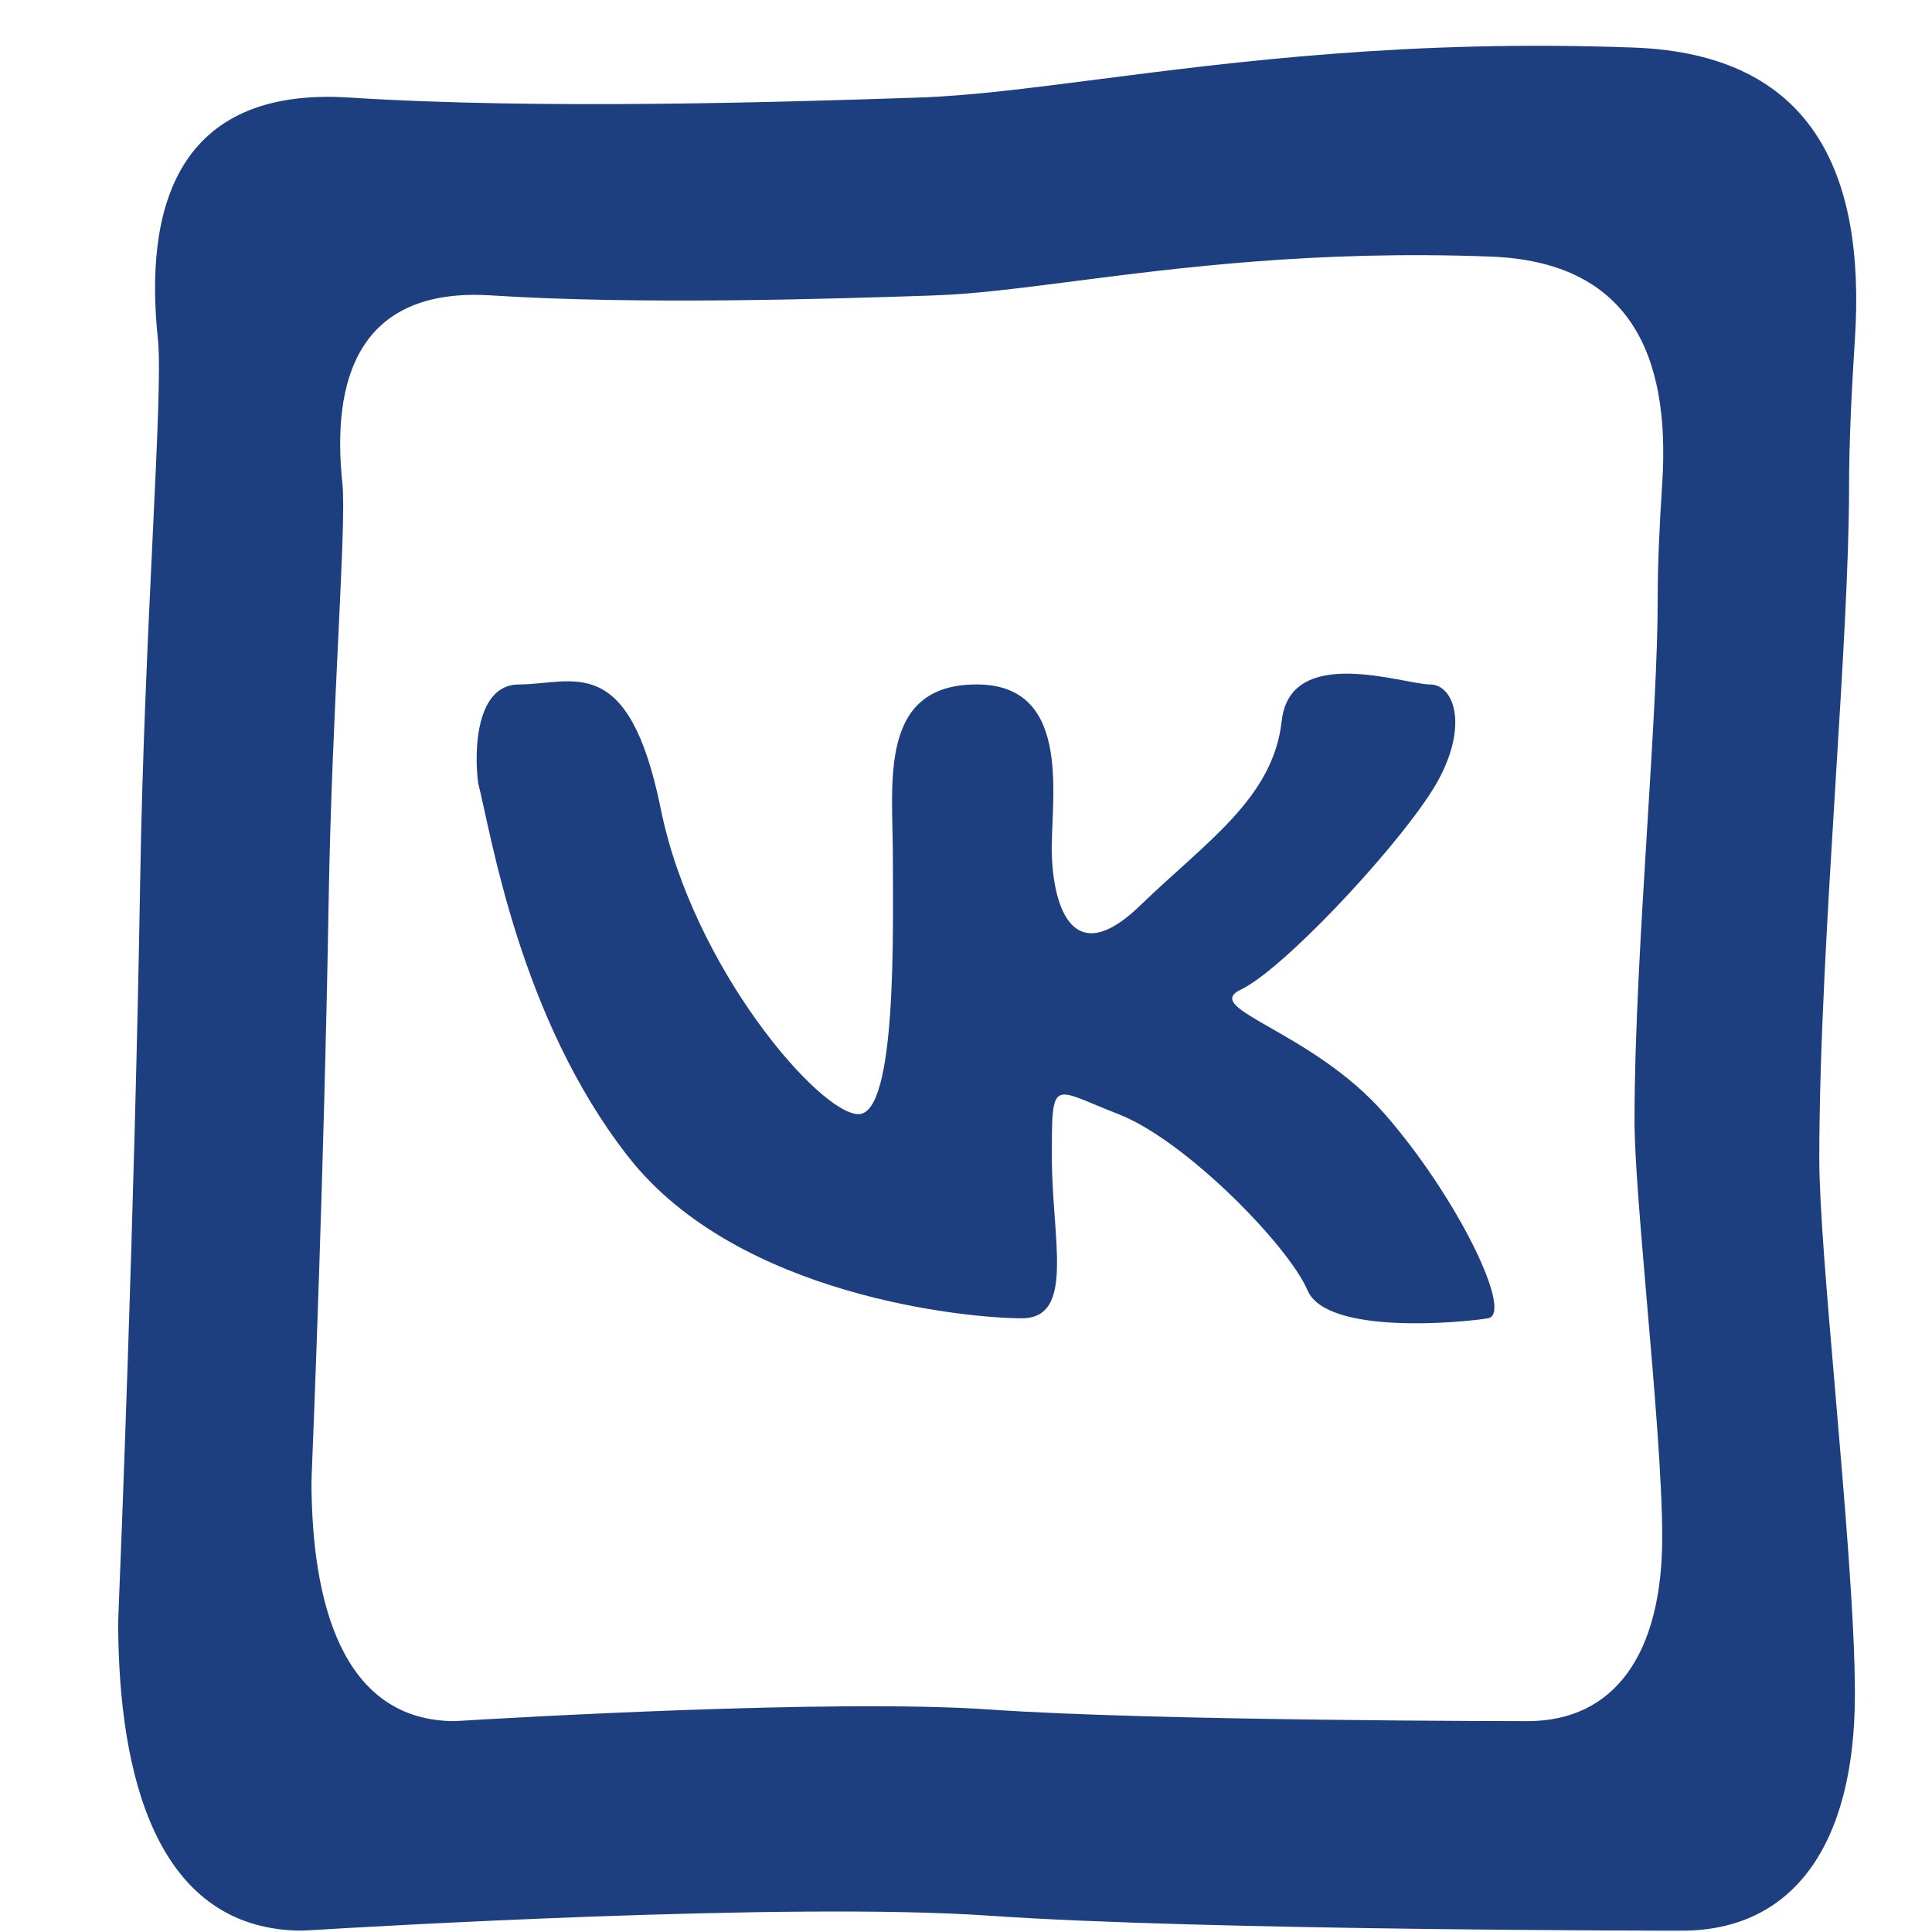
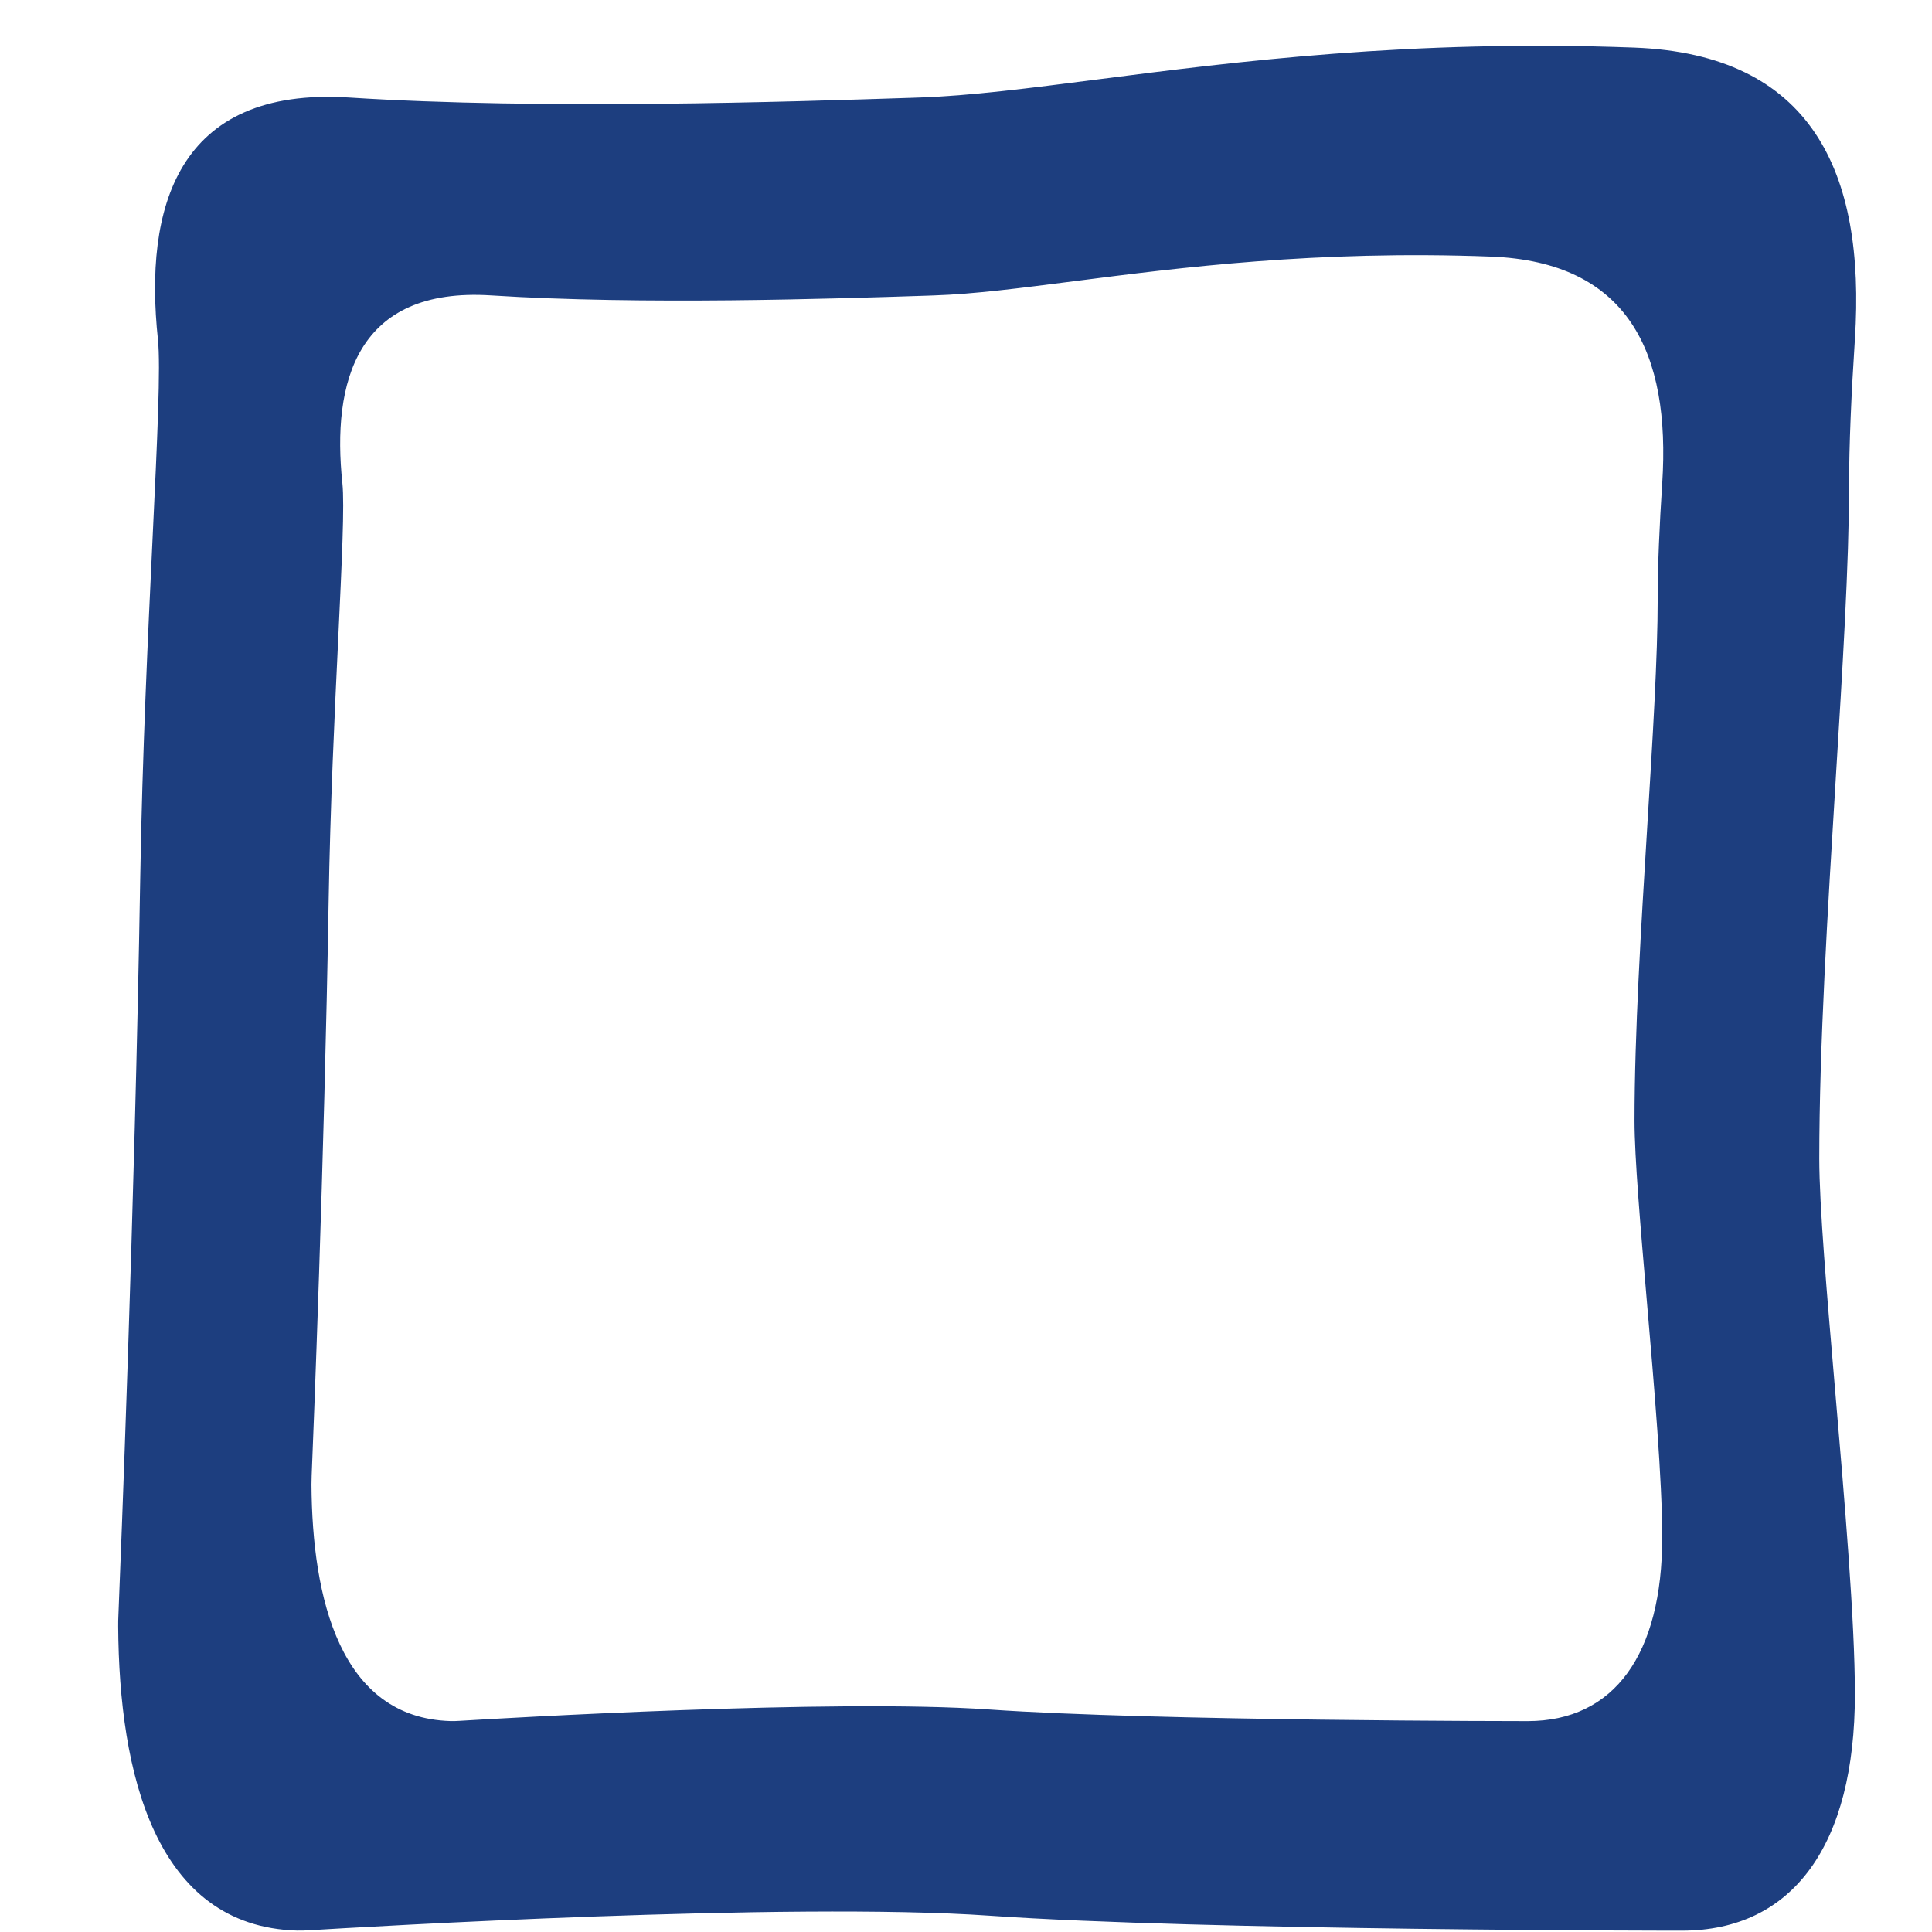
<svg xmlns="http://www.w3.org/2000/svg" width="41" height="41" viewBox="0 0 41 41" fill="none">
-   <path d="M11.014 14.525C10.102 14.525 10.056 15.924 10.148 16.623C10.421 17.672 11.014 21.592 13.339 24.556C15.665 27.52 20.543 27.976 21.683 27.976C22.823 27.976 22.322 26.289 22.322 24.556C22.322 22.823 22.322 23.097 23.735 23.644C25.149 24.191 27.337 26.425 27.748 27.383C28.158 28.34 31.03 28.067 31.578 27.976C32.125 27.885 30.939 25.422 29.389 23.644C27.839 21.866 25.468 21.41 26.334 21C27.2 20.589 29.48 18.173 30.346 16.85C31.213 15.528 30.894 14.525 30.346 14.525C29.799 14.525 27.383 13.658 27.2 15.299C27.018 16.94 25.605 17.854 24.191 19.221C22.778 20.589 22.367 19.267 22.322 18.173C22.276 17.078 22.823 14.525 20.726 14.525C18.628 14.525 18.948 16.623 18.948 18.173C18.948 19.722 19.039 23.644 18.218 23.644C17.397 23.644 14.707 20.543 14.023 17.169C13.339 13.795 12.154 14.525 11.014 14.525Z" fill="#1D3E7F" />
  <path fill-rule="evenodd" clip-rule="evenodd" d="M7.413 2.07C3.734 1.834 3.058 4.439 3.351 7.198C3.412 7.769 3.338 9.329 3.238 11.422C3.141 13.459 3.02 16.001 2.976 18.625C2.857 25.778 2.555 33.235 2.513 34.27C2.509 34.355 2.507 34.434 2.508 34.518C2.528 37.626 3.29 40.88 6.301 40.97C6.386 40.972 6.469 40.969 6.554 40.964C7.717 40.893 16.746 40.358 20.999 40.654C25.549 40.972 35.69 40.972 35.69 40.972C38.06 40.972 39.364 39.141 39.364 35.953C39.364 34.394 39.145 31.845 38.943 29.489C38.769 27.463 38.608 25.579 38.608 24.589C38.608 22.213 38.787 19.305 38.954 16.584C39.102 14.19 39.24 11.941 39.24 10.323C39.24 9.429 39.29 8.332 39.364 7.198C39.595 3.632 38.435 1.152 34.681 1.01C29.934 0.832 26.206 1.311 23.303 1.684C21.832 1.873 20.573 2.035 19.5 2.07C19.444 2.072 19.386 2.074 19.326 2.076C16.789 2.159 11.504 2.333 7.413 2.07ZM10.425 6.269C7.564 6.085 7.038 8.111 7.266 10.257C7.313 10.701 7.255 11.915 7.178 13.543C7.102 15.127 7.008 17.104 6.974 19.145C6.881 24.708 6.647 30.508 6.614 31.313C6.611 31.379 6.61 31.441 6.61 31.506C6.625 33.923 7.218 36.454 9.56 36.524C9.626 36.526 9.691 36.523 9.757 36.519C10.661 36.464 17.684 36.048 20.991 36.278C24.531 36.525 32.418 36.525 32.418 36.525C34.261 36.525 35.275 35.102 35.275 32.622C35.275 31.41 35.105 29.427 34.947 27.594C34.812 26.019 34.687 24.554 34.687 23.784C34.687 21.936 34.826 19.674 34.956 17.558C35.071 15.696 35.179 13.946 35.179 12.688C35.179 11.992 35.217 11.139 35.275 10.257C35.455 7.484 34.553 5.555 31.633 5.445C27.94 5.306 25.041 5.679 22.783 5.969C21.639 6.116 20.66 6.242 19.826 6.269C19.782 6.271 19.737 6.272 19.691 6.274C17.717 6.339 13.607 6.474 10.425 6.269Z" fill="#1D3E7F" />
</svg>